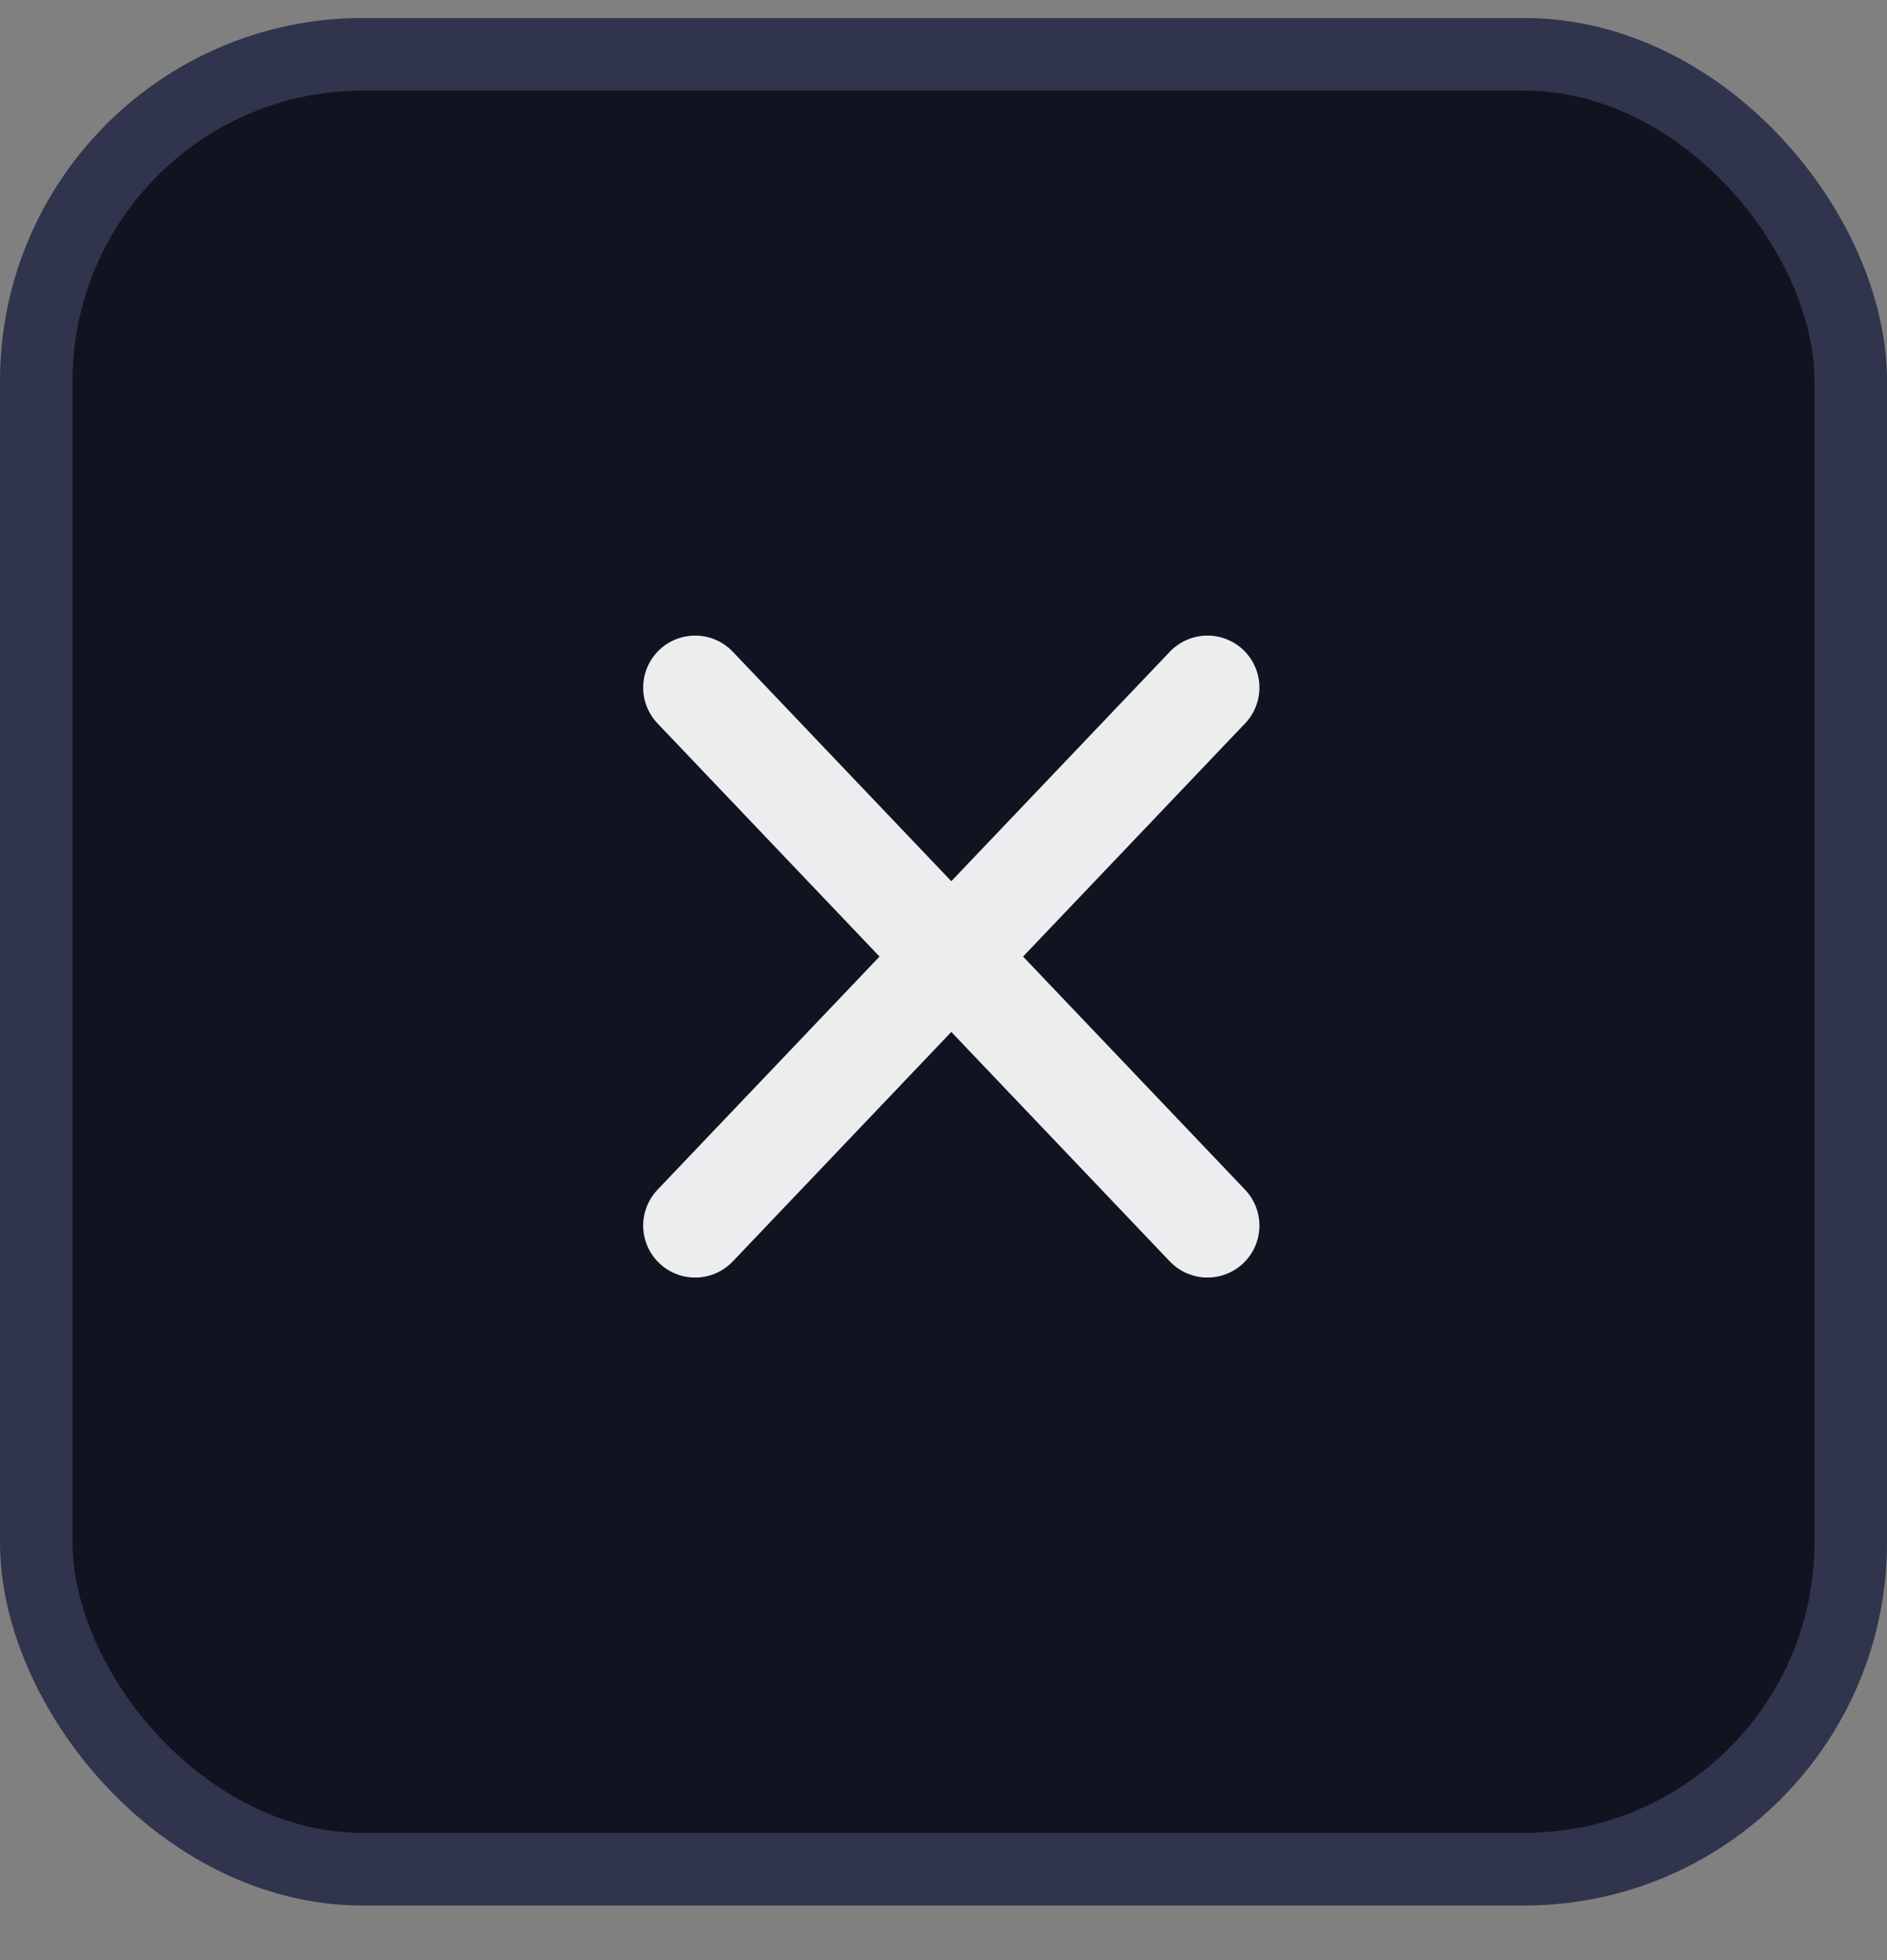
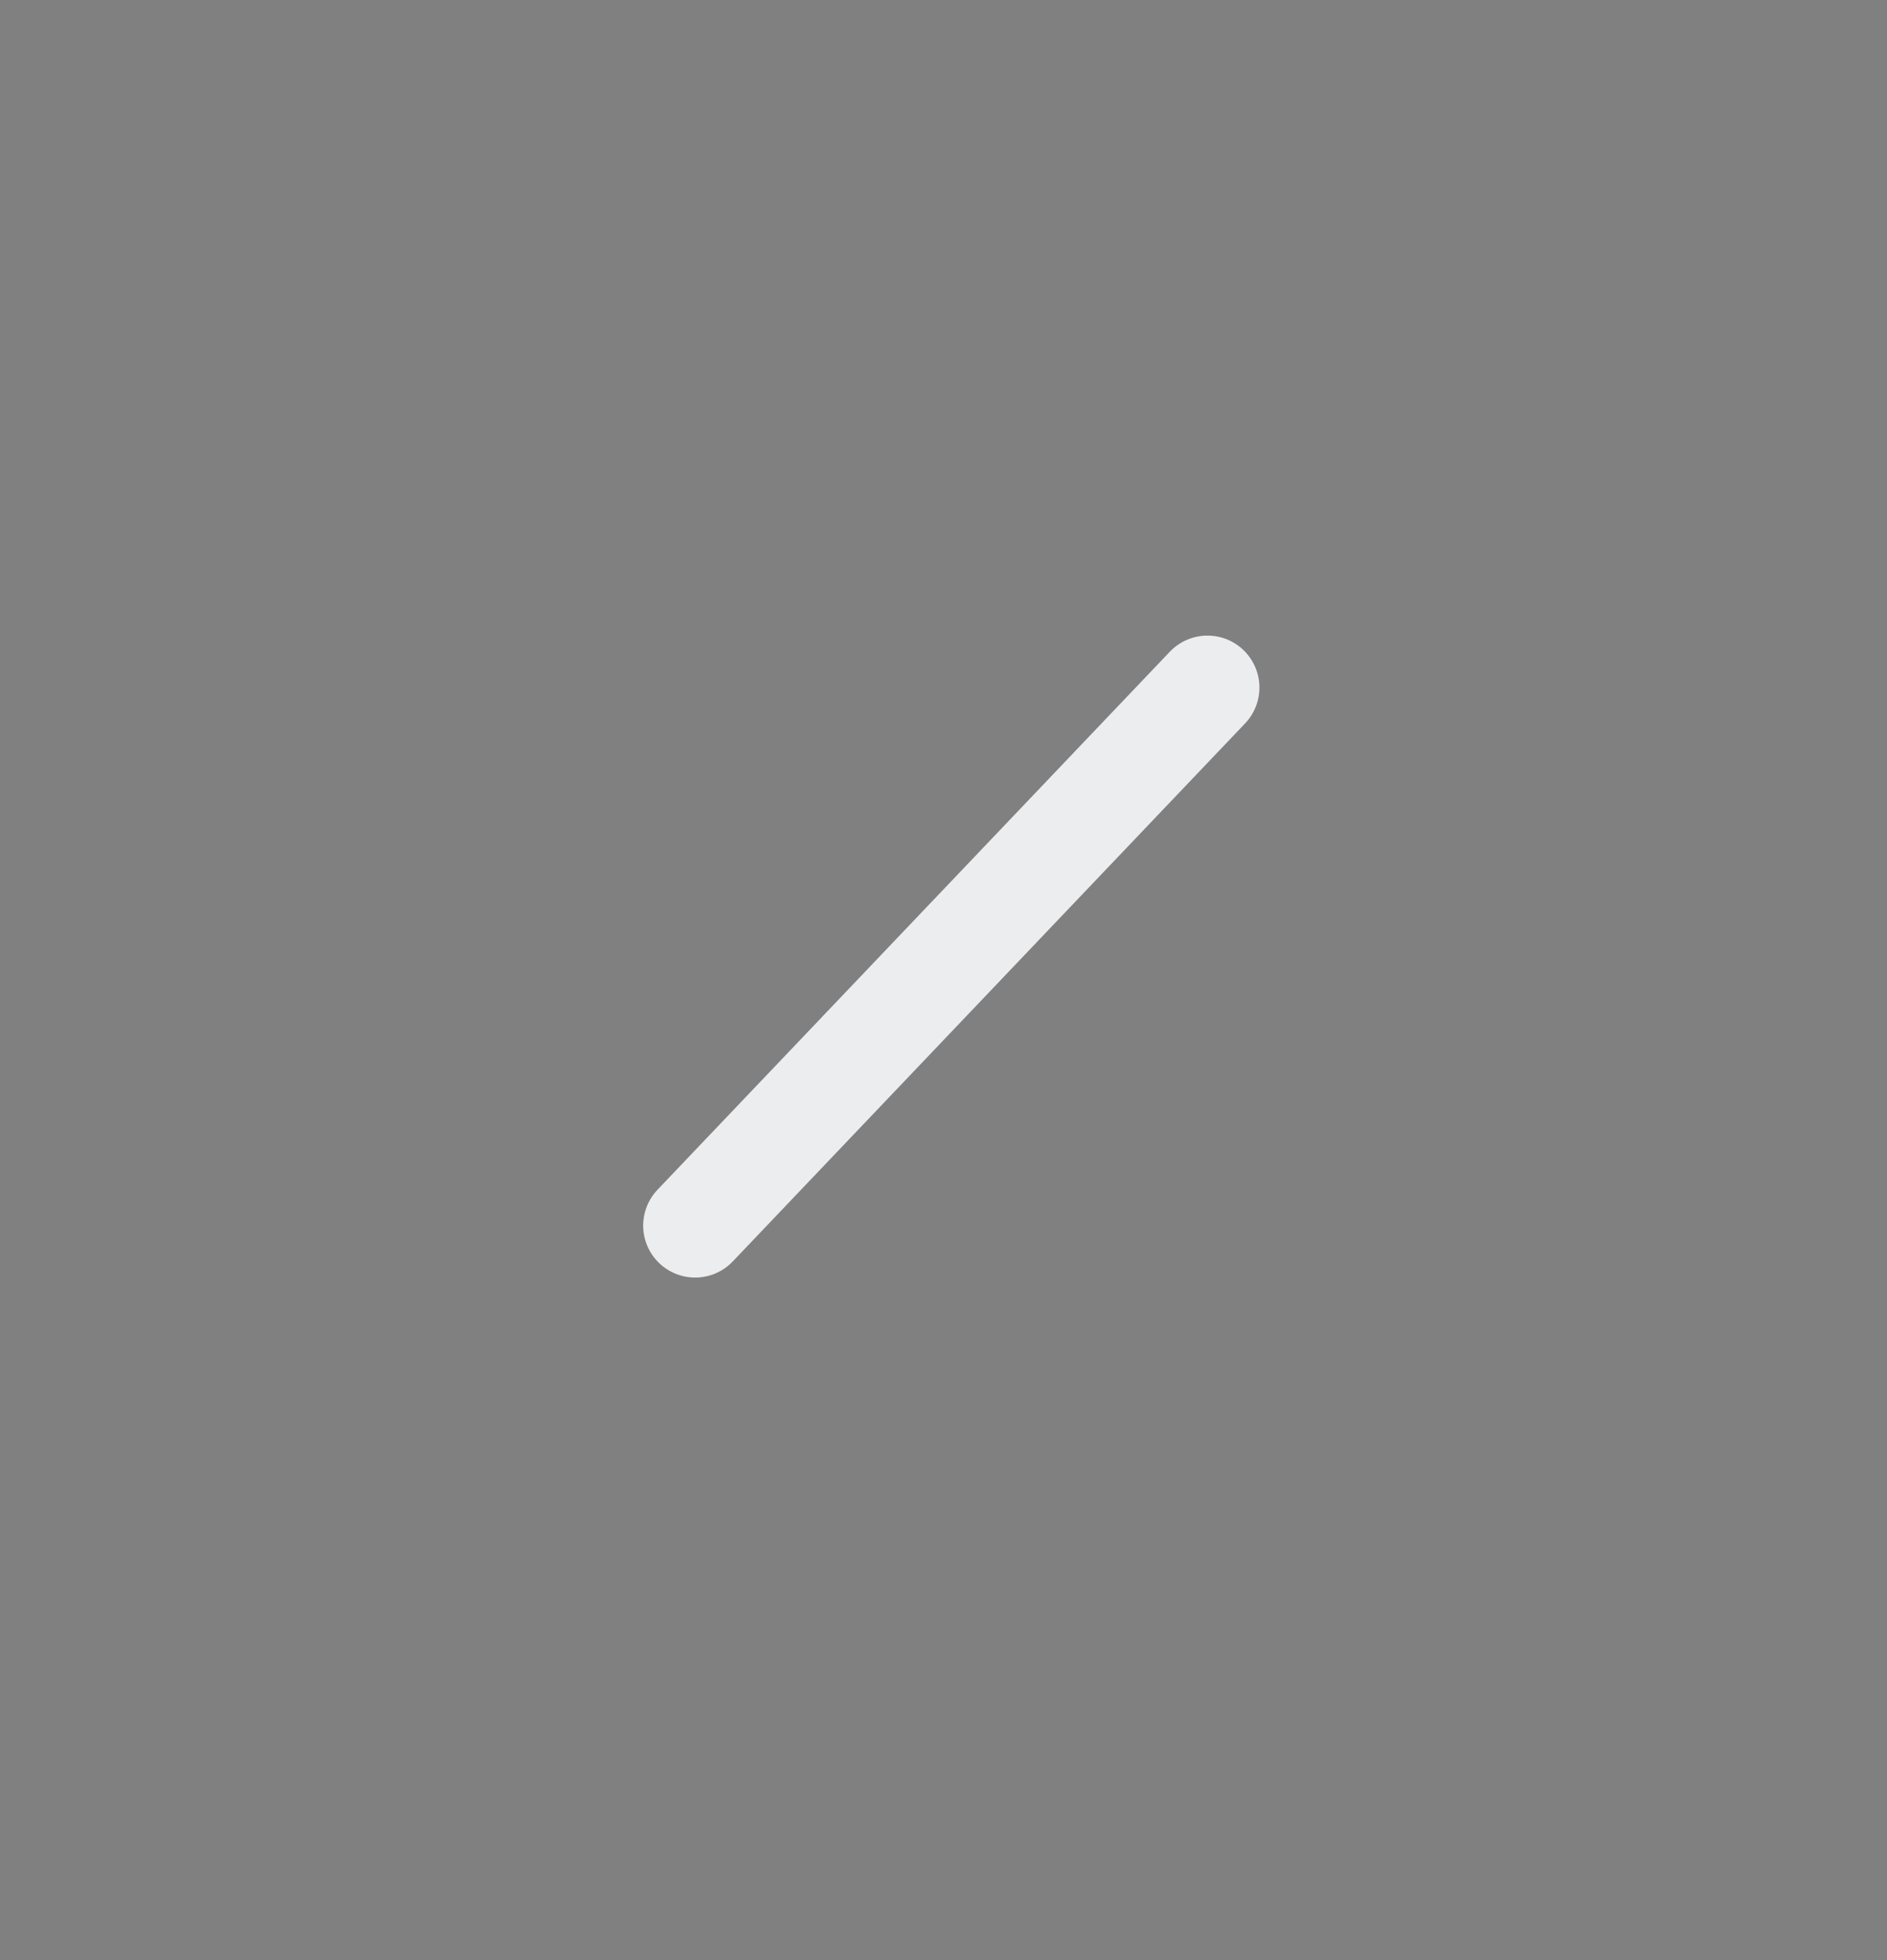
<svg xmlns="http://www.w3.org/2000/svg" width="26" height="27" viewBox="0 0 26 27" fill="none">
  <rect x="0" y="0" width="26" height="27" fill="#808080" stroke="none" />
-   <rect x="0.5" y="0.748" width="25" height="25" rx="4.5" fill="#111320" stroke="#30344C" />
  <path d="M16.637 9.471L9.578 16.882" stroke="#ECEDEF" stroke-width="1.432" stroke-linecap="round" stroke-linejoin="round" />
-   <path d="M16.637 16.882L9.578 9.471" stroke="#ECEDEF" stroke-width="1.432" stroke-linecap="round" stroke-linejoin="round" />
</svg>